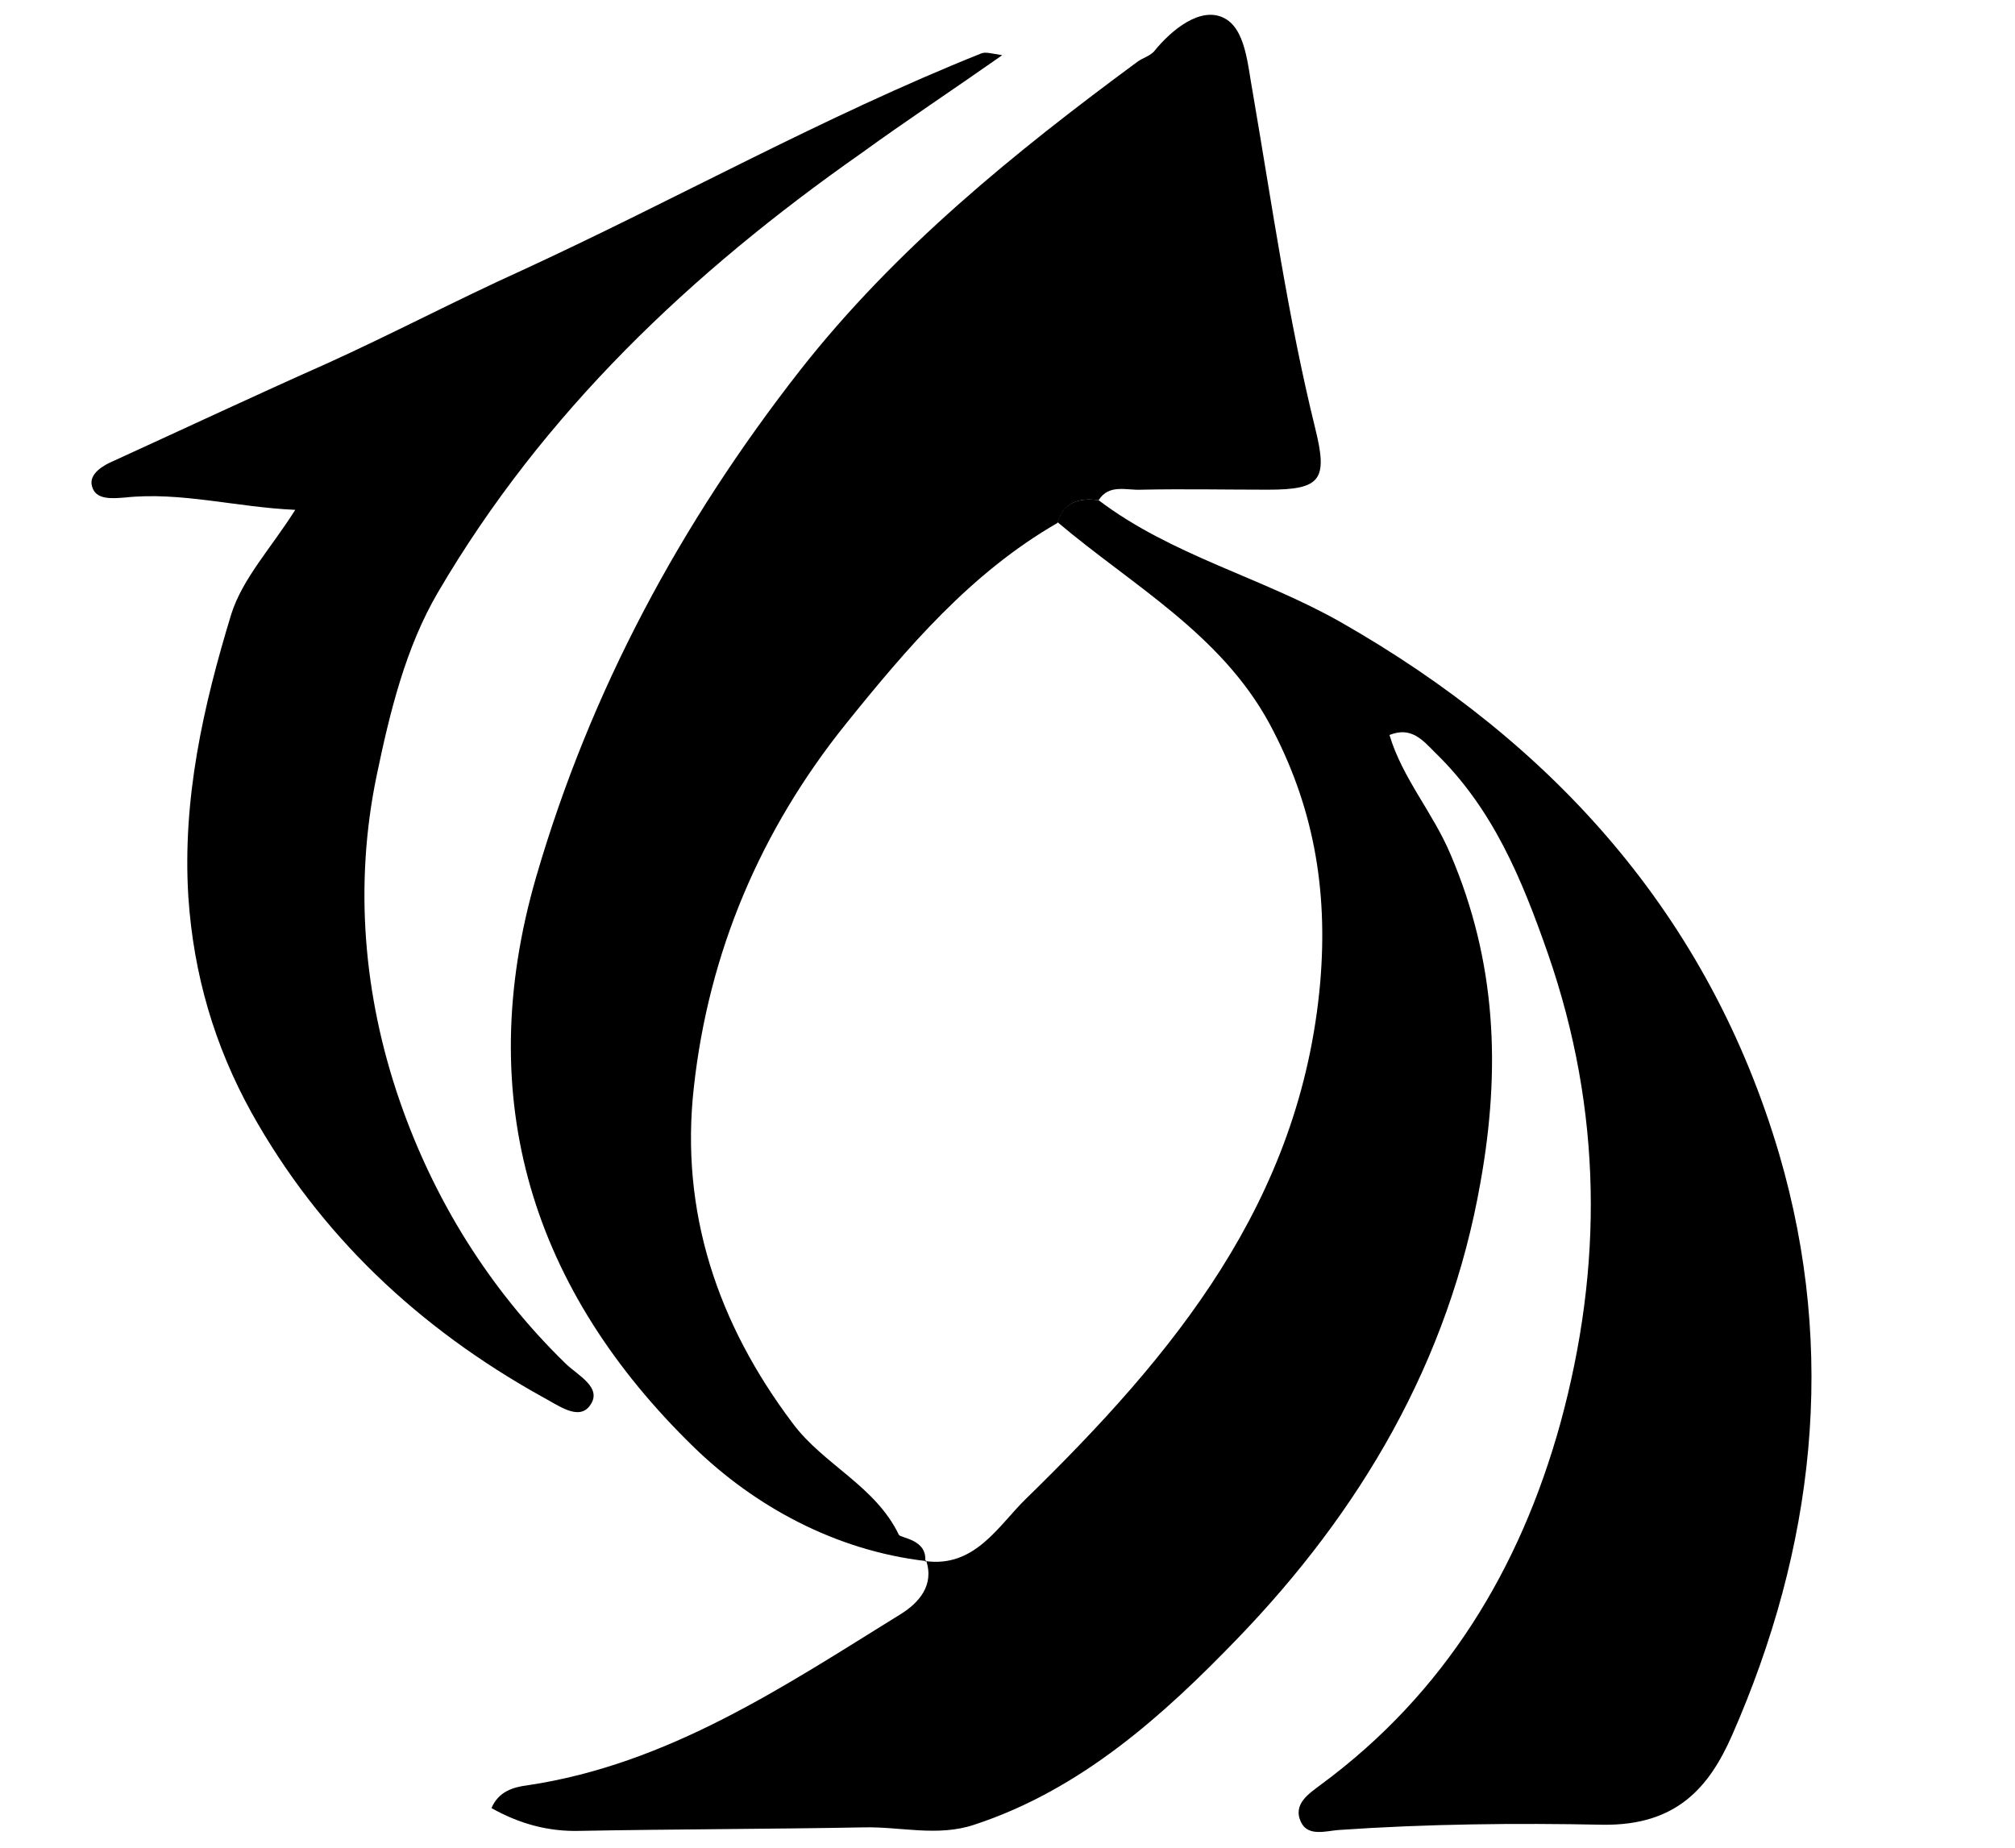
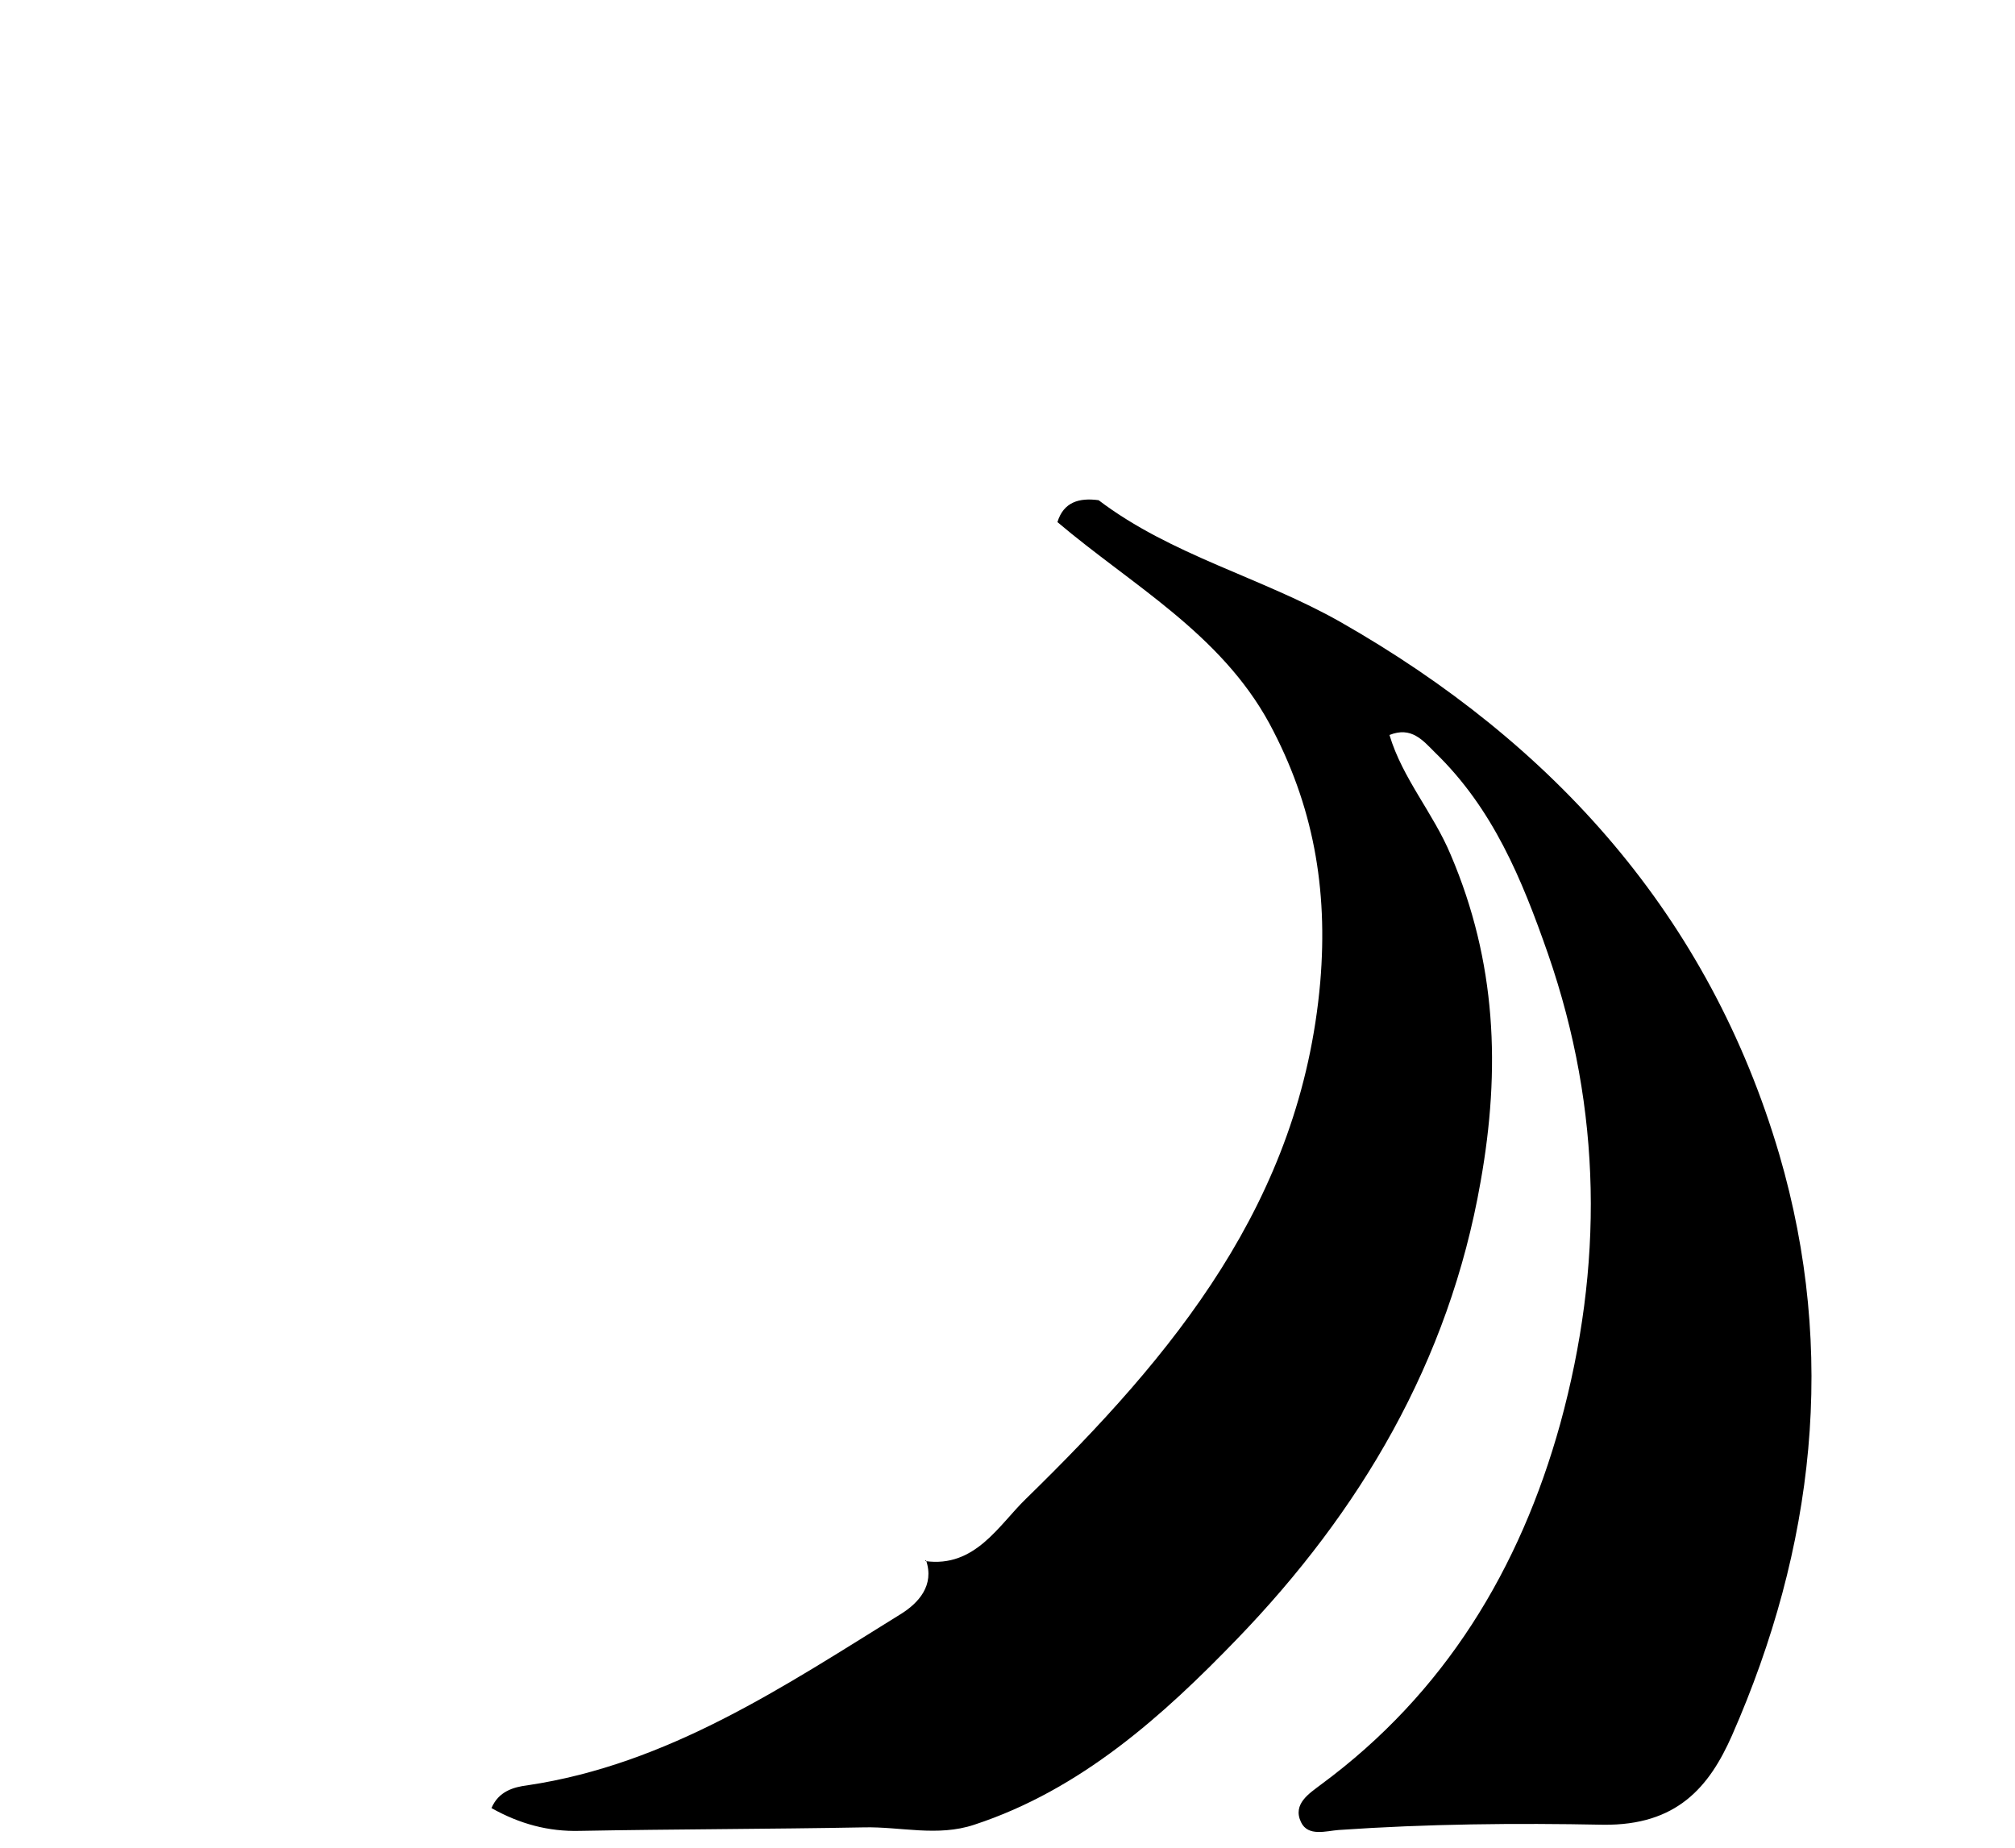
<svg xmlns="http://www.w3.org/2000/svg" version="1.1" id="Layer_1" x="0px" y="0px" viewBox="0 0 230 211" style="enable-background:new 0 0 230 211;" xml:space="preserve">
  <g id="UVhjzH.tif">
    <g>
      <path d="M125.4,57.1c8.3,6.3,18.6,8.8,27.6,13.9c24.4,13.9,42.1,33.6,50.1,60.8c6.6,22.6,4,44.9-5.4,66.3    c-2.6,5.9-6.3,10.3-14.7,10.2c-10-0.2-20.1-0.1-30.2,0.6c-1.4,0.1-3.5,0.8-4.3-0.9c-1-2.1,1-3.3,2.3-4.3    c14.1-10.4,22.7-24.6,27.3-41.2c4.9-17.9,4.8-35.7-1.4-53.6c-3-8.6-6.3-16.6-12.9-23c-1.4-1.4-2.7-3-5.2-2c1.5,5,5,8.9,7,13.7    c5.2,12.2,5.7,24.4,3.4,37.3c-3.6,20.6-13.8,37.7-27.8,52.2c-8.4,8.7-17.8,17.2-30,21.2c-4.2,1.4-8.4,0.2-12.6,0.3    c-10.8,0.2-21.6,0.2-32.4,0.4c-3.6,0.1-6.9-0.8-10.1-2.6c0.8-1.9,2.5-2.4,4.1-2.6c16.1-2.4,29.3-11.3,42.7-19.6    c1.9-1.2,3.8-3.2,2.8-6.1c0,0-0.1,0.1-0.1,0.1c5.7,0.8,8.4-4.1,11.5-7.1c16.8-16.4,31.4-33.9,33.6-59c0.9-10.7-0.8-20.2-5.8-29.5    c-5.6-10.3-15.7-15.8-24.2-23C121.4,57.3,123.2,56.8,125.4,57.1z" />
-       <path d="M125.4,57.1c-2.2-0.3-4,0.2-4.7,2.6c-9.9,5.7-17.2,14.3-24.2,23c-9.7,12.1-15.6,26-17.3,41.4c-1.6,14.2,2.7,27,11.3,38.4    c3.5,4.7,9.4,7.1,12.1,12.7c0.2,0.4,3.3,0.5,3,3.1c0,0,0.1-0.1,0.1-0.1c-10.4-1.2-19.6-6.3-26.5-13c-18.3-17.8-25.4-39.6-18-65.1    c6.2-21.3,16.5-40.4,30.1-57.8c10.9-13.9,24.5-24.9,38.6-35.3c0.6-0.4,1.3-0.6,1.8-1.1c2.1-2.6,5.3-5.1,7.9-3.9    c2.6,1.2,2.8,5.4,3.4,8.6c2.2,12.8,4,25.6,7.1,38.2c1.5,6,0.7,7.1-5.4,7.1c-4.8,0-9.6-0.1-14.4,0C128.6,56,126.6,55.2,125.4,57.1z    " />
-       <path d="M114.4,6.3c-5.7,4-11,7.5-16.1,11.2C78.9,31.1,62,47.1,50,67.6c-3.7,6.3-5.5,13.7-7,20.9c-2.6,12.5-1.5,25.2,2.6,37.1    c3.9,11.3,10.2,21.5,18.9,30c1.4,1.4,4.4,2.8,2.8,4.9c-1.3,1.7-3.6-0.1-5.5-1.1c-14-7.8-25.3-18.4-33.1-32.4    c-4.2-7.6-6.6-15.7-7.2-24.6c-0.7-11.2,1.7-21.8,4.9-32.3c1.3-4.1,4.6-7.6,7.3-11.9c-6.8-0.3-13.1-2.1-19.5-1.4    c-1.4,0.1-3.3,0.3-3.7-1.3c-0.4-1.4,1.3-2.4,2.5-2.9c8.1-3.7,16.2-7.5,24.3-11.1c7.5-3.4,14.7-7.2,22.2-10.6    C77.1,22.8,94,13.3,112,6.1C112.5,5.9,113.1,6.1,114.4,6.3z" />
    </g>
  </g>
</svg>